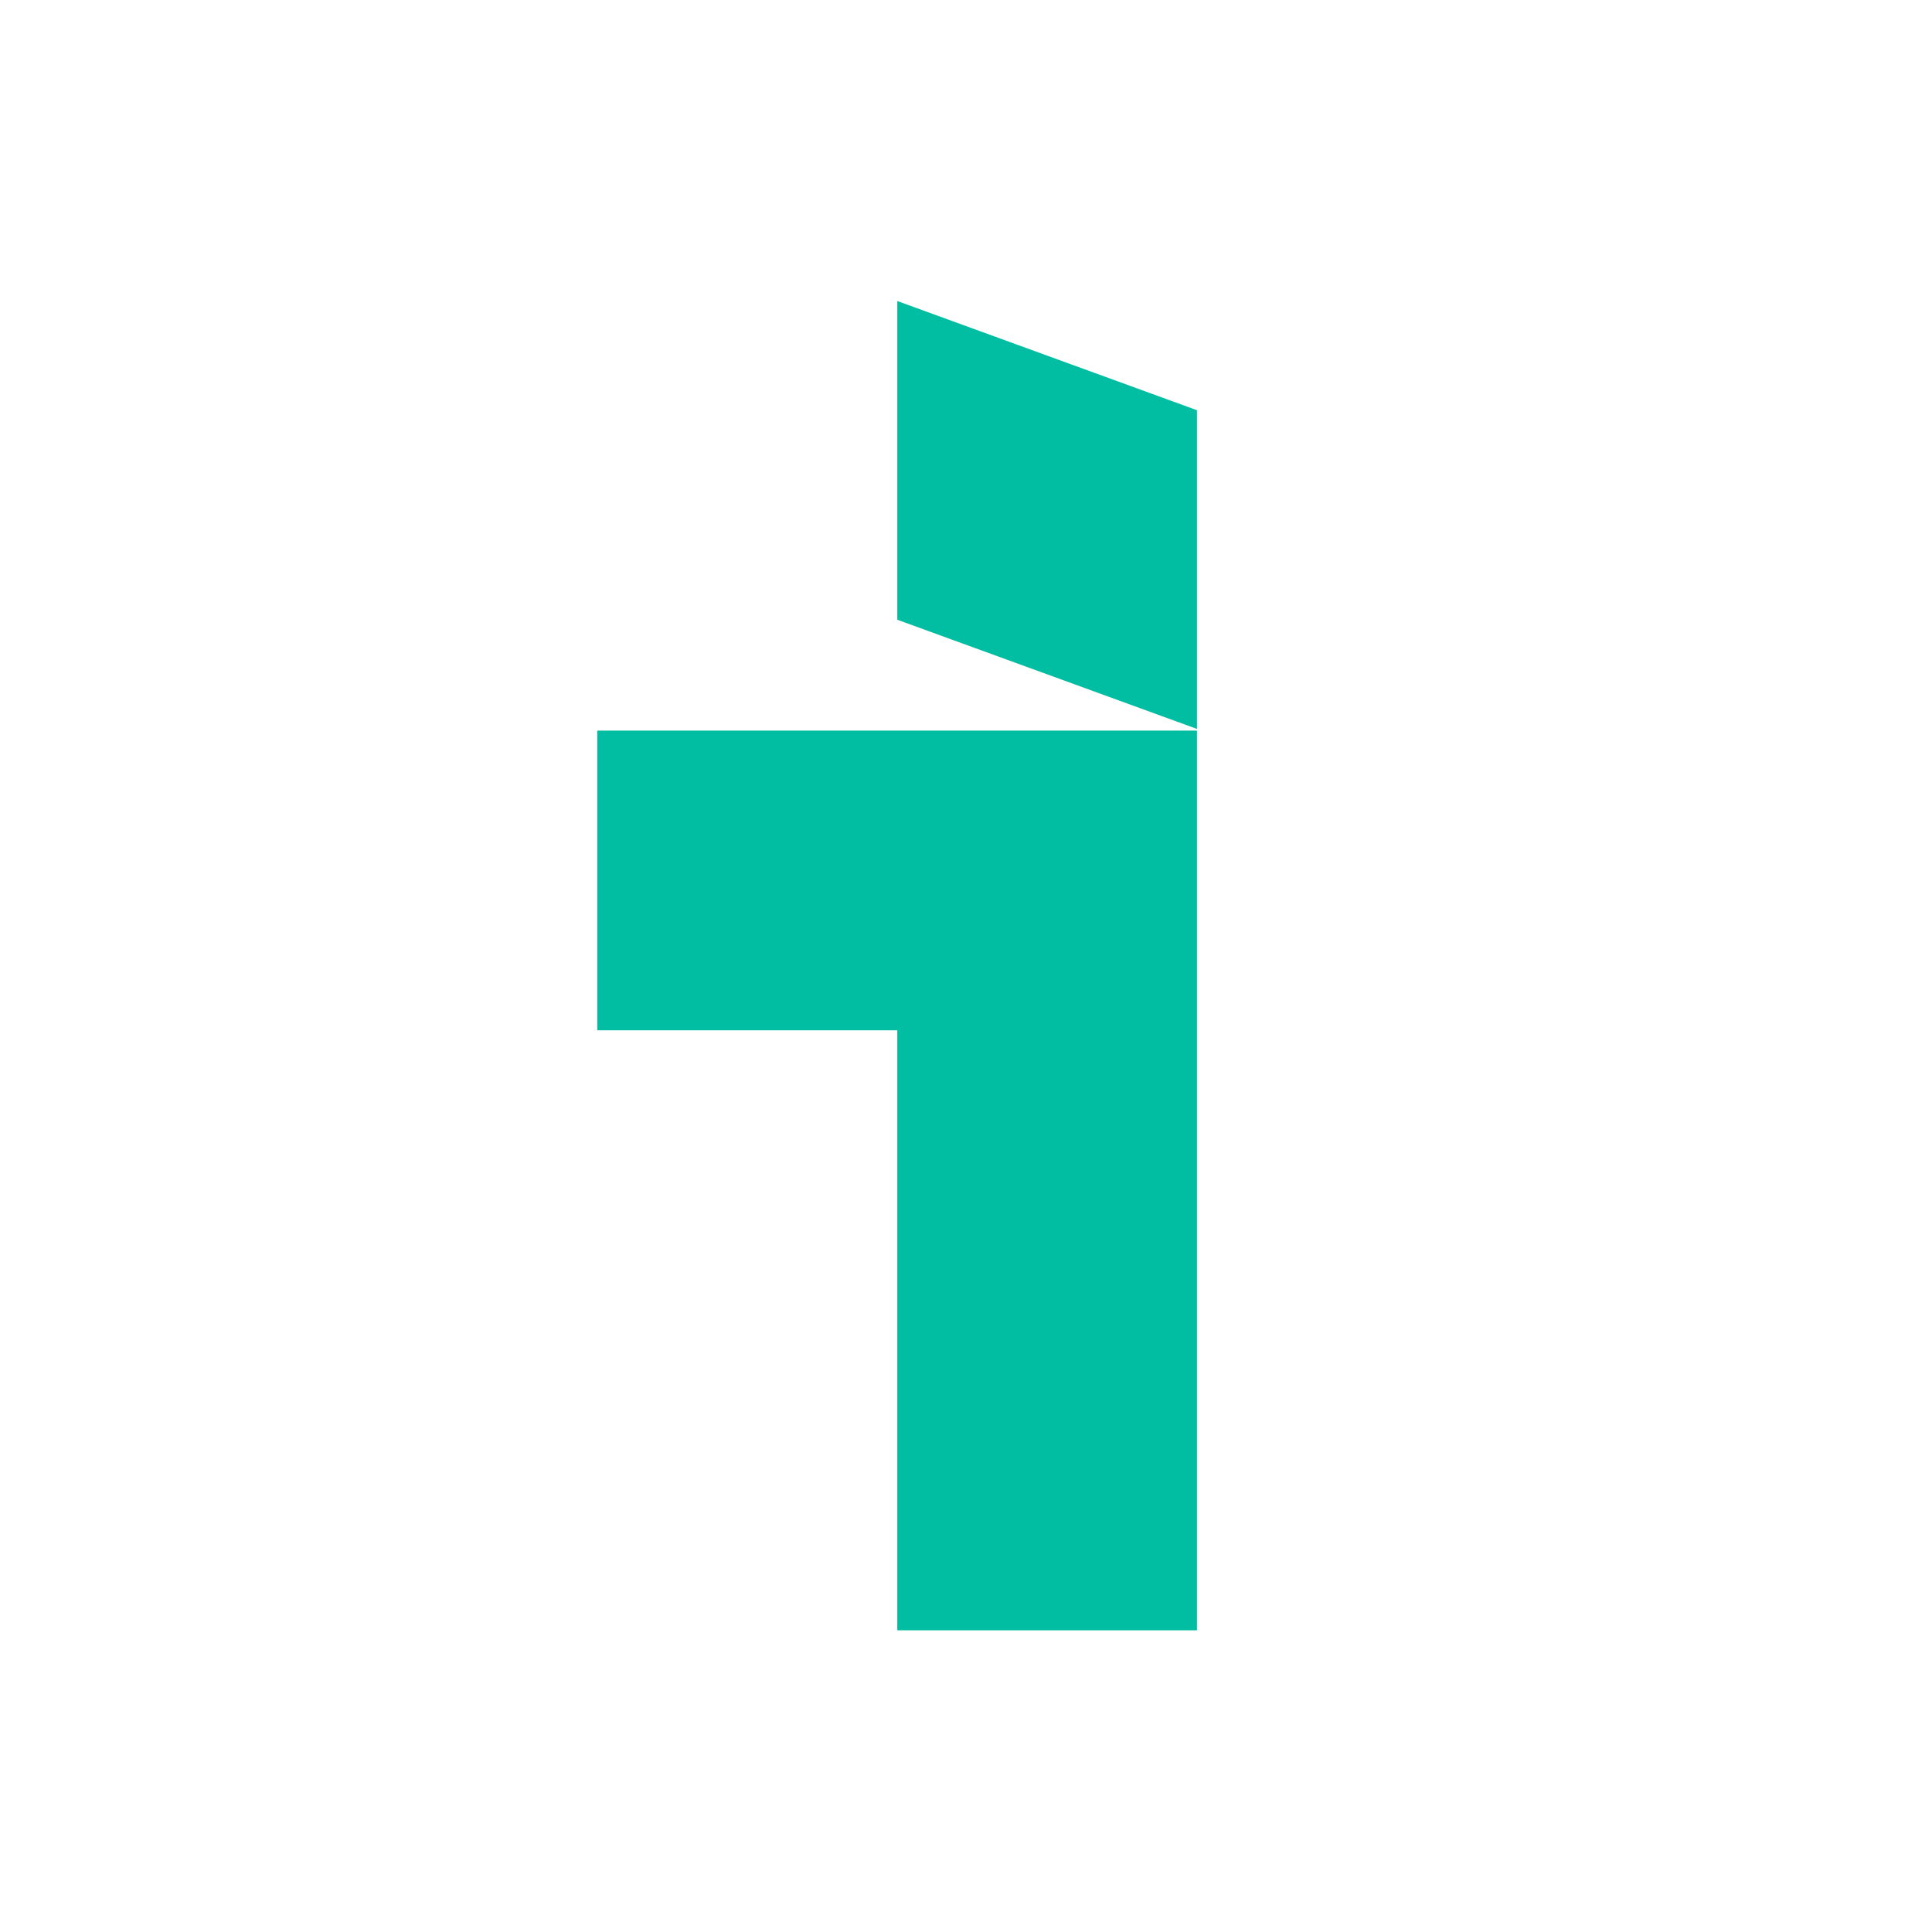
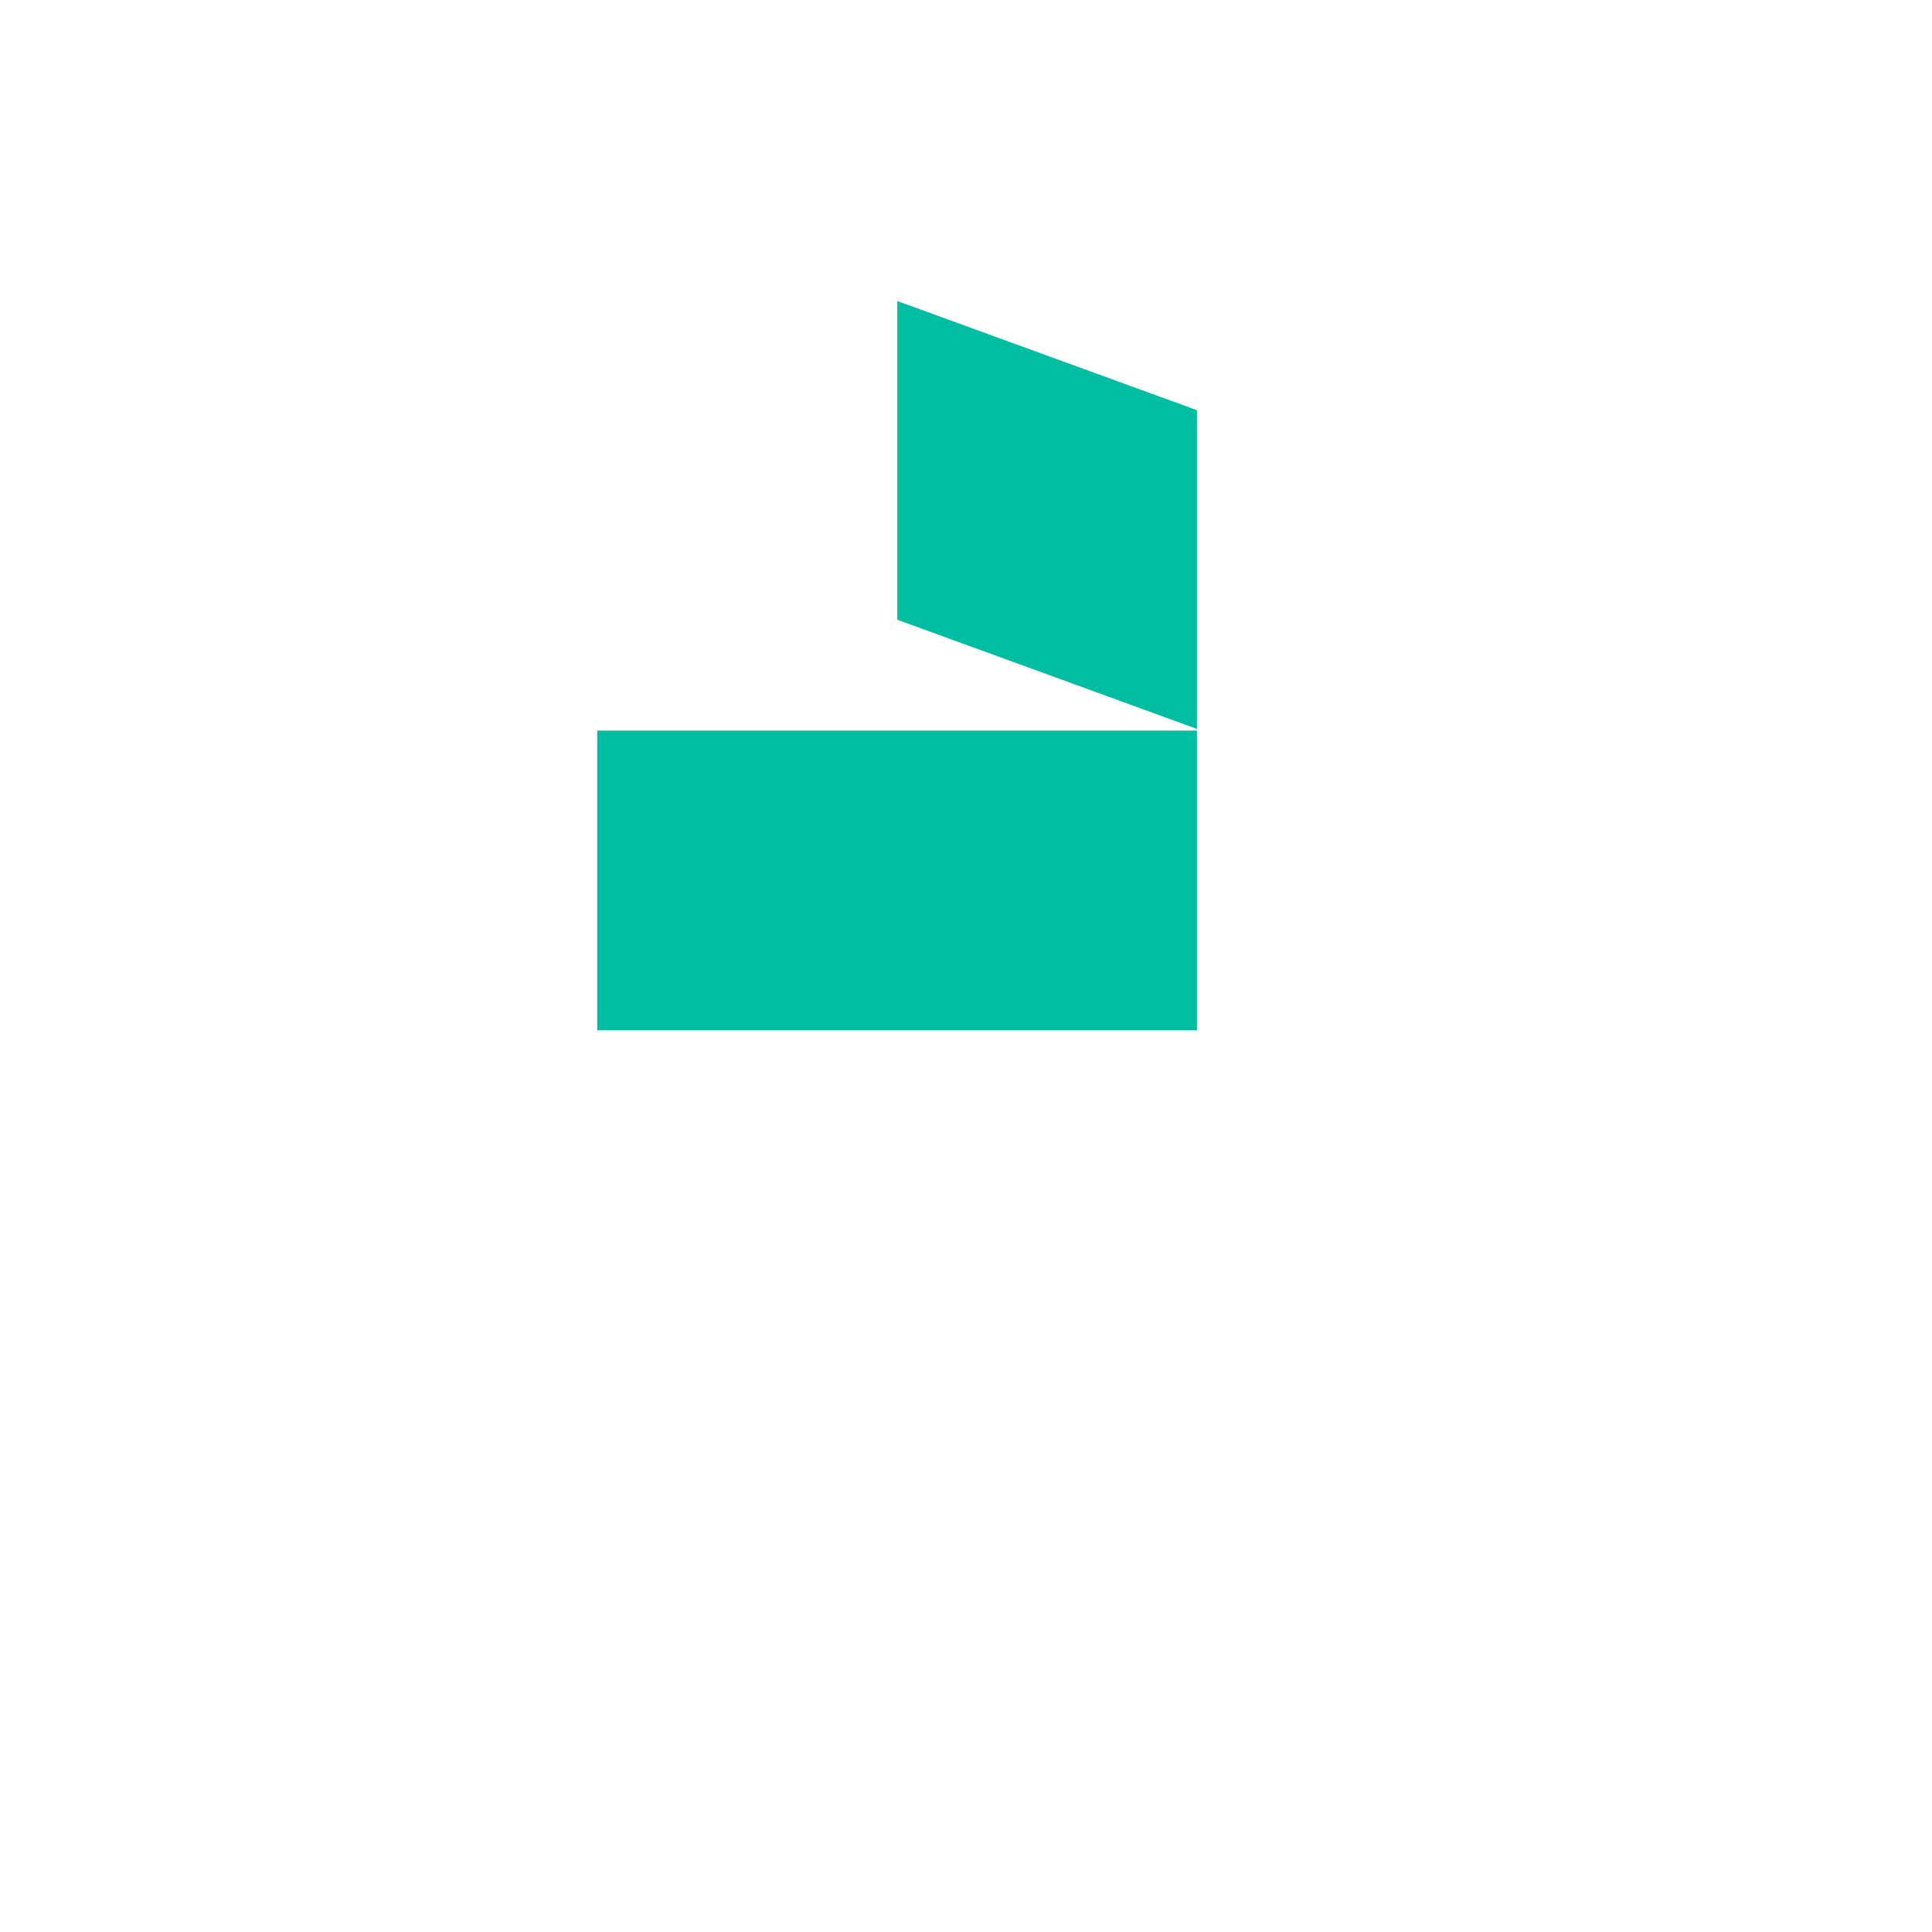
<svg xmlns="http://www.w3.org/2000/svg" version="1.1" id="Layer_1" x="0px" y="0px" viewBox="0 0 568 568" style="enable-background:new 0 0 568 568;" xml:space="preserve">
  <style type="text/css">
	.st0{fill:none;}
	.st1{fill:#01BEA2;}
</style>
-   <rect class="st0" width="568" height="568" />
-   <path class="st1" d="M263.8,214.8h-88.2v88.1h88.2v176.4h88.1V302.9v-88.1H263.8z M351.9,214.3v-93.7l-88.1-32.1v93.7L351.9,214.3z" />
+   <path class="st1" d="M263.8,214.8h-88.2v88.1h88.2h88.1V302.9v-88.1H263.8z M351.9,214.3v-93.7l-88.1-32.1v93.7L351.9,214.3z" />
</svg>